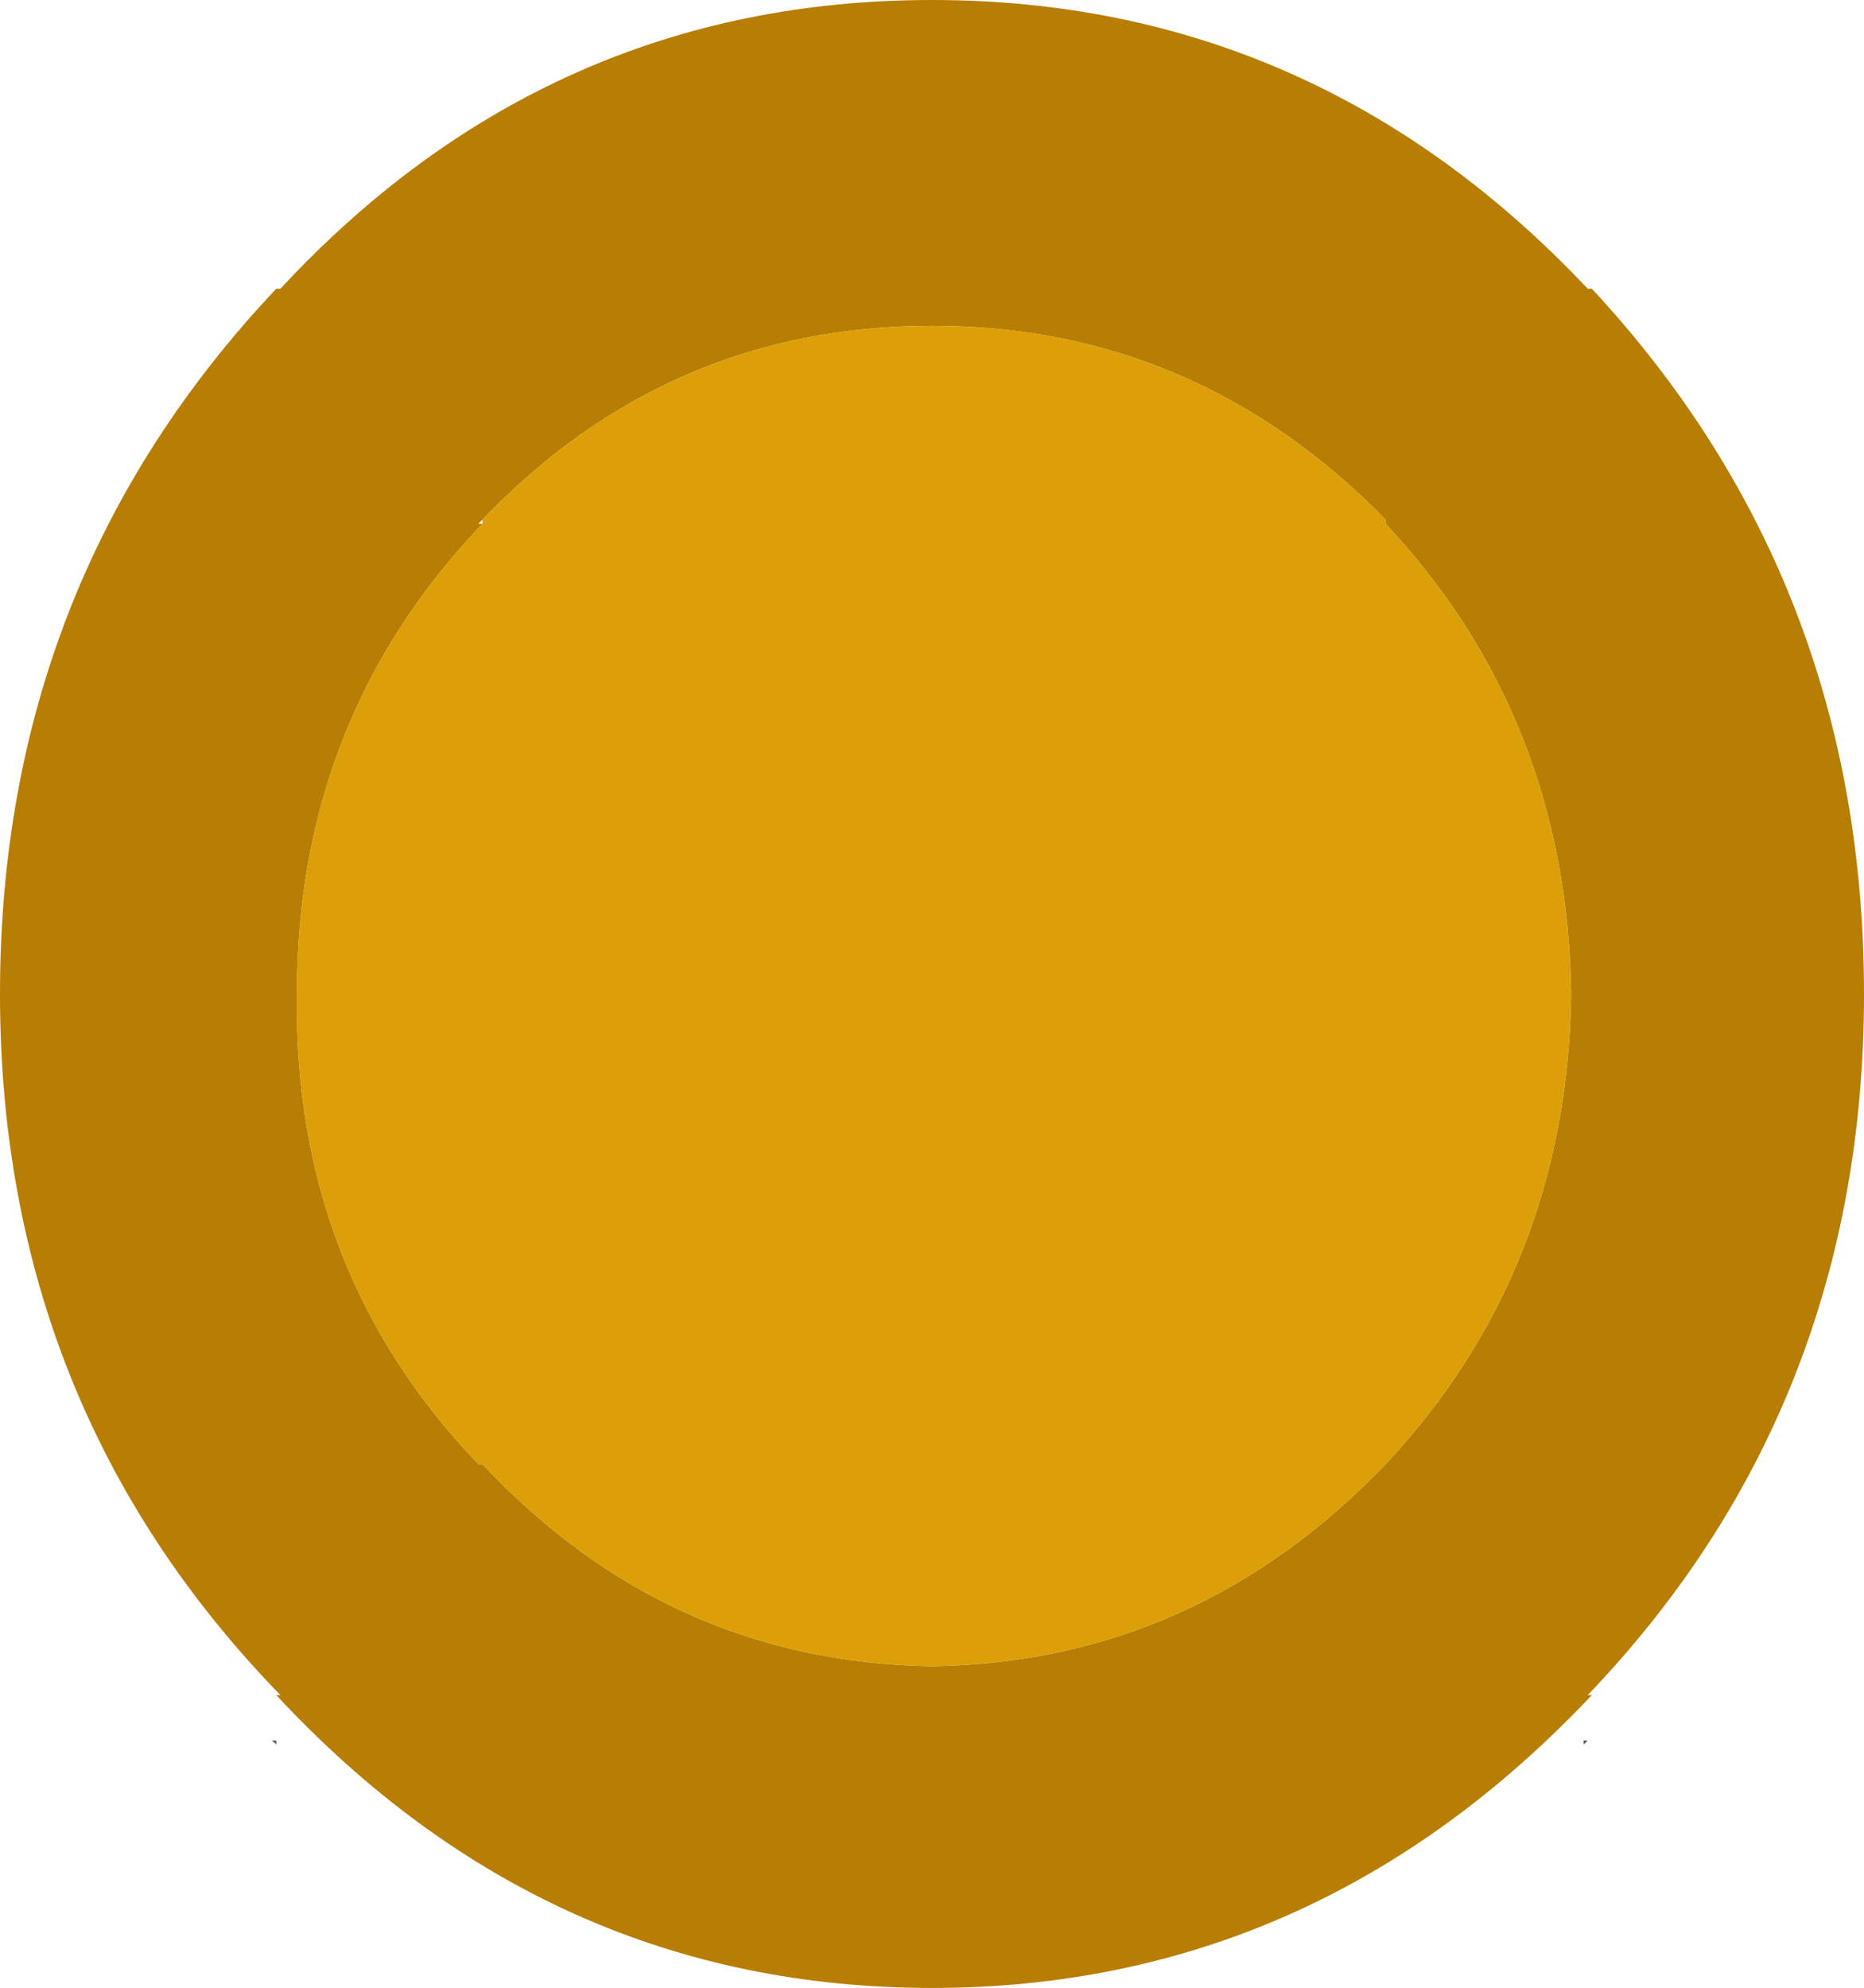
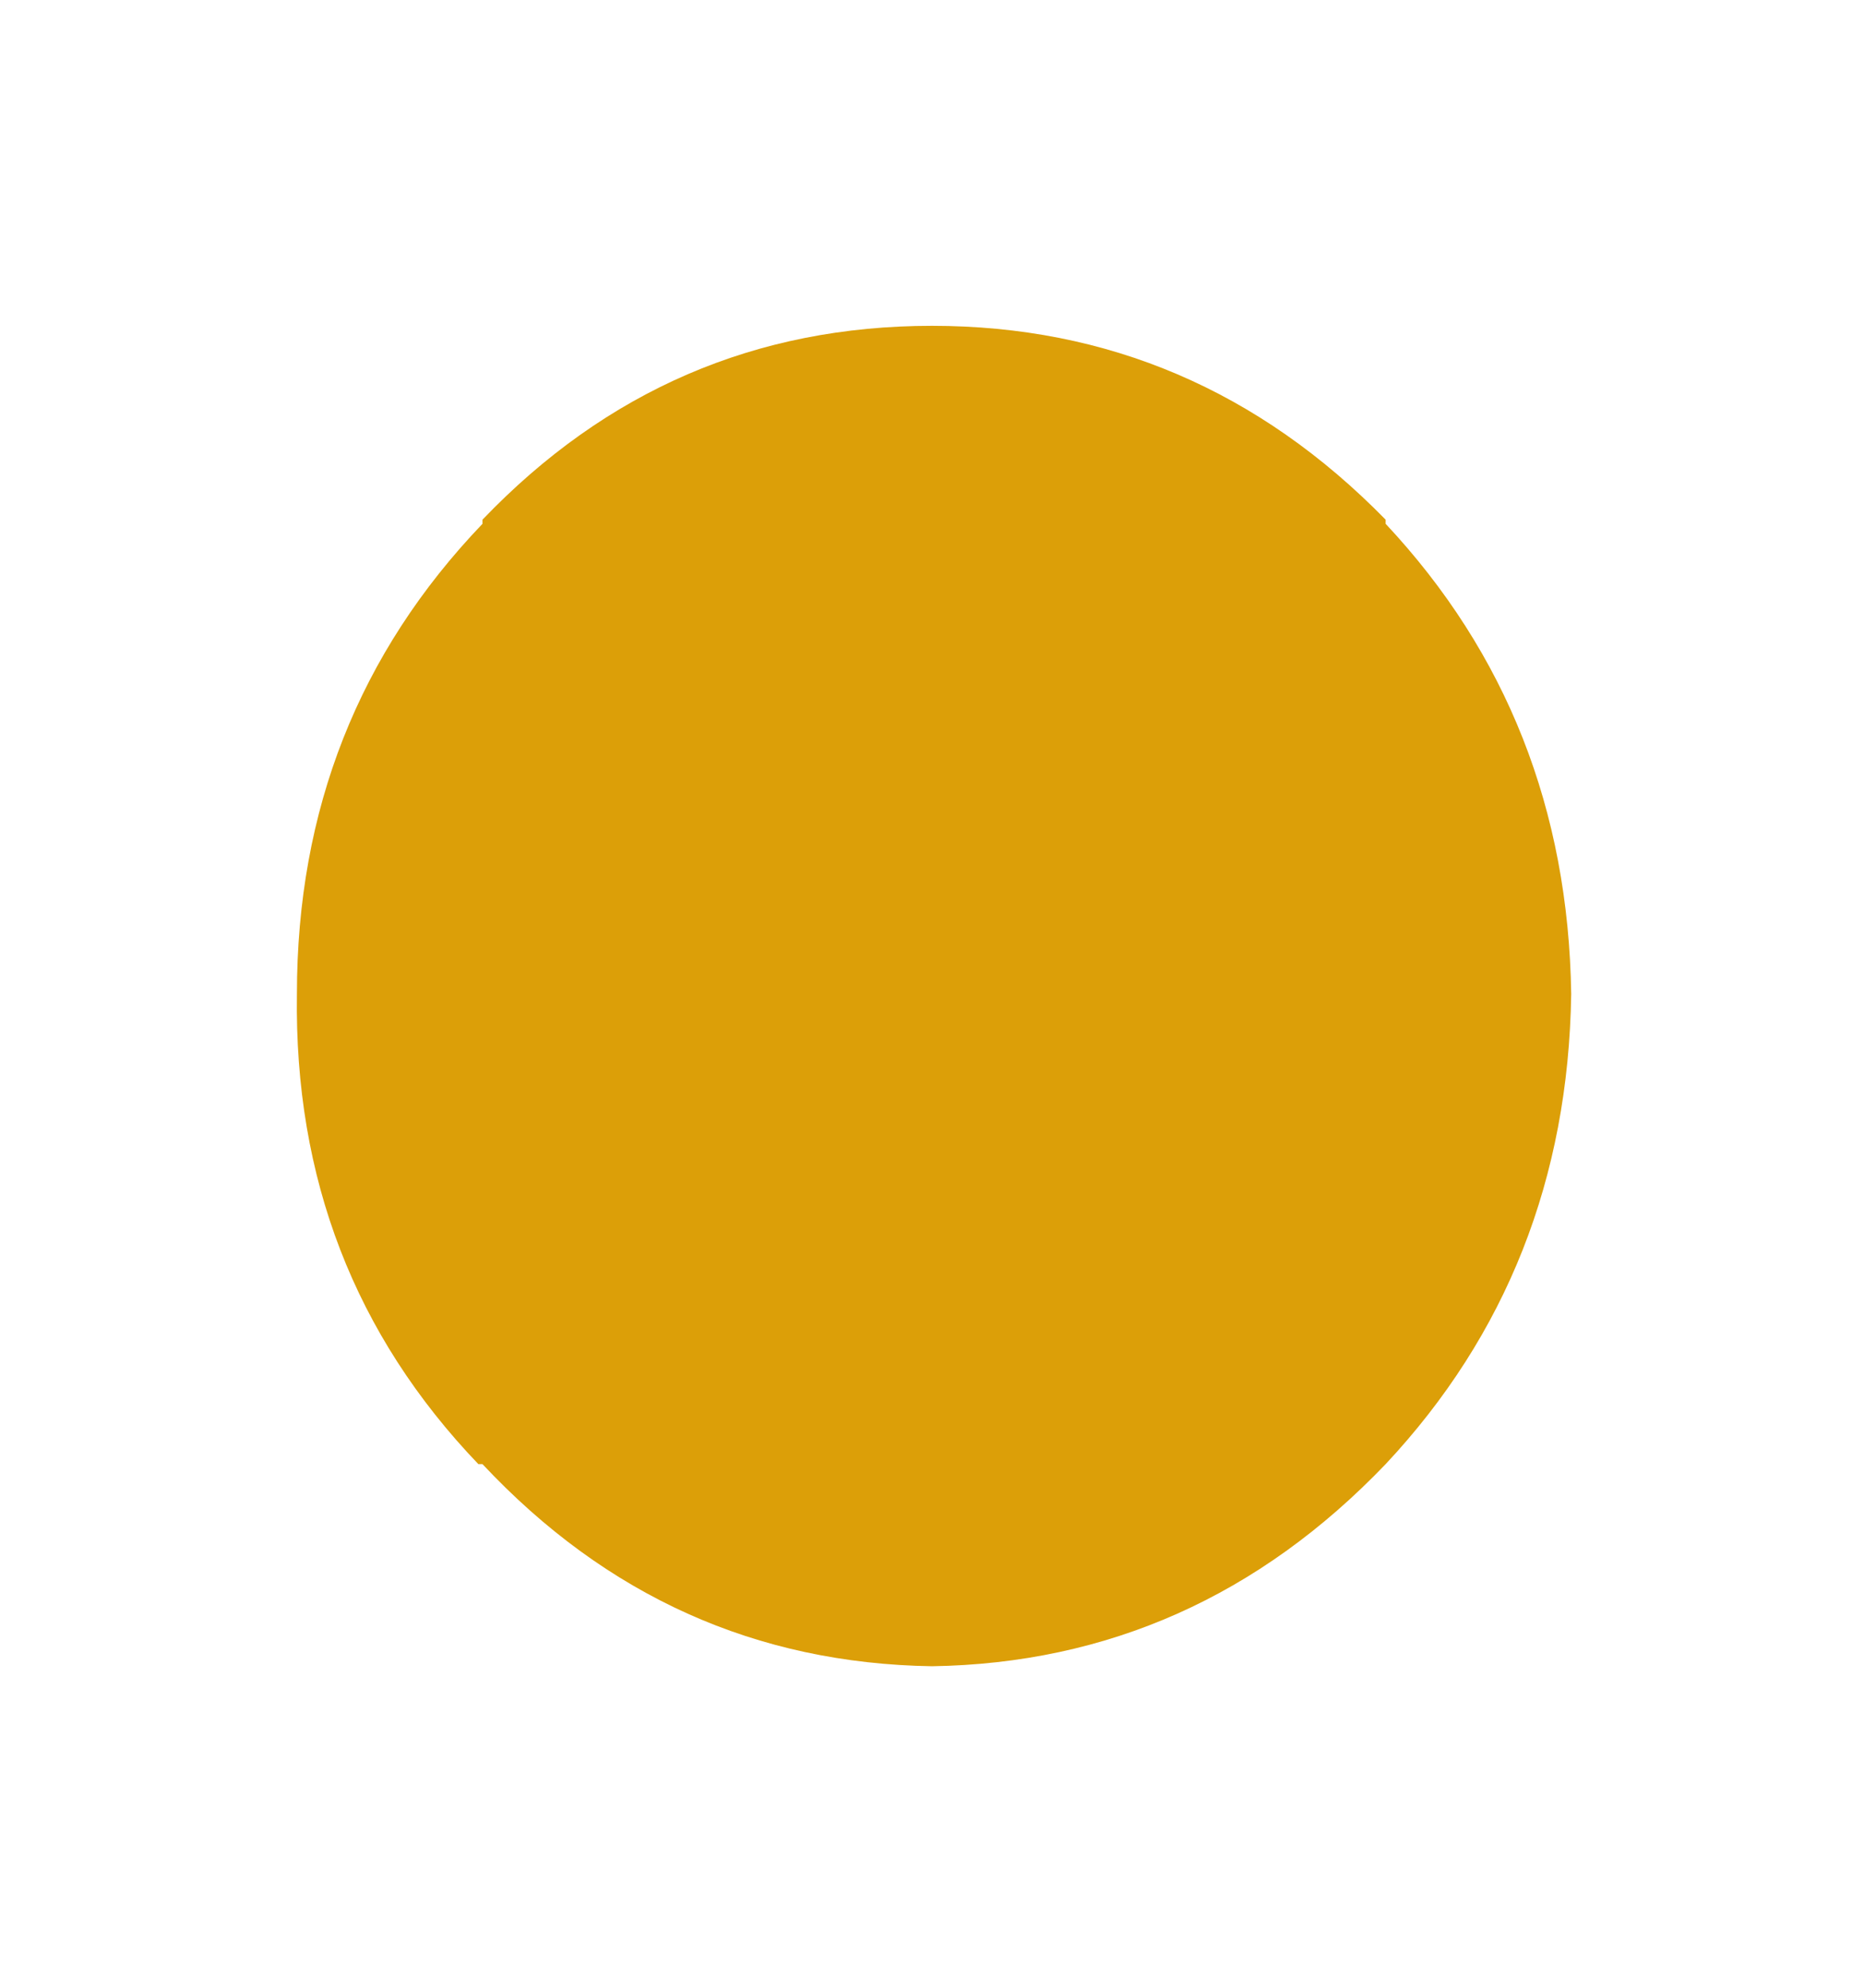
<svg xmlns="http://www.w3.org/2000/svg" height="24.1px" width="22.6px">
  <g transform="matrix(1.0, 0.0, 0.0, 1.0, 0.0, 0.0)">
-     <path d="M16.8 6.35 L16.8 6.3 Q14.5 3.95 11.3 3.95 8.1 3.95 5.85 6.3 L5.8 6.35 5.85 6.35 Q3.6 8.7 3.6 12.05 3.55 15.4 5.8 17.75 L5.85 17.75 Q8.1 20.15 11.3 20.2 14.5 20.15 16.8 17.75 19.0 15.4 19.05 12.05 19.0 8.7 16.8 6.35 M19.3 3.5 Q22.6 7.05 22.6 12.05 22.6 17.05 19.25 20.55 L19.3 20.55 Q15.95 24.1 11.3 24.1 6.65 24.1 3.35 20.55 L3.4 20.55 Q0.0 17.05 0.0 12.05 0.0 7.05 3.35 3.5 L3.4 3.5 Q6.65 0.0 11.3 0.0 15.95 0.0 19.25 3.5 L19.3 3.5" fill="#b87d03" fill-rule="evenodd" stroke="none" />
    <path d="M16.8 6.35 Q19.0 8.7 19.05 12.05 19.0 15.4 16.8 17.75 14.5 20.15 11.3 20.2 8.1 20.15 5.85 17.75 L5.8 17.75 Q3.55 15.4 3.6 12.05 3.6 8.7 5.85 6.35 L5.85 6.3 Q8.1 3.95 11.3 3.95 14.5 3.95 16.8 6.3 L16.8 6.35" fill="#dc9f08" fill-rule="evenodd" stroke="none" />
-     <path d="M19.25 21.1 L19.2 21.15 19.2 21.1 19.25 21.1 M3.35 21.1 L3.35 21.15 3.3 21.1 3.35 21.1" fill="#476956" fill-rule="evenodd" stroke="none" />
  </g>
</svg>